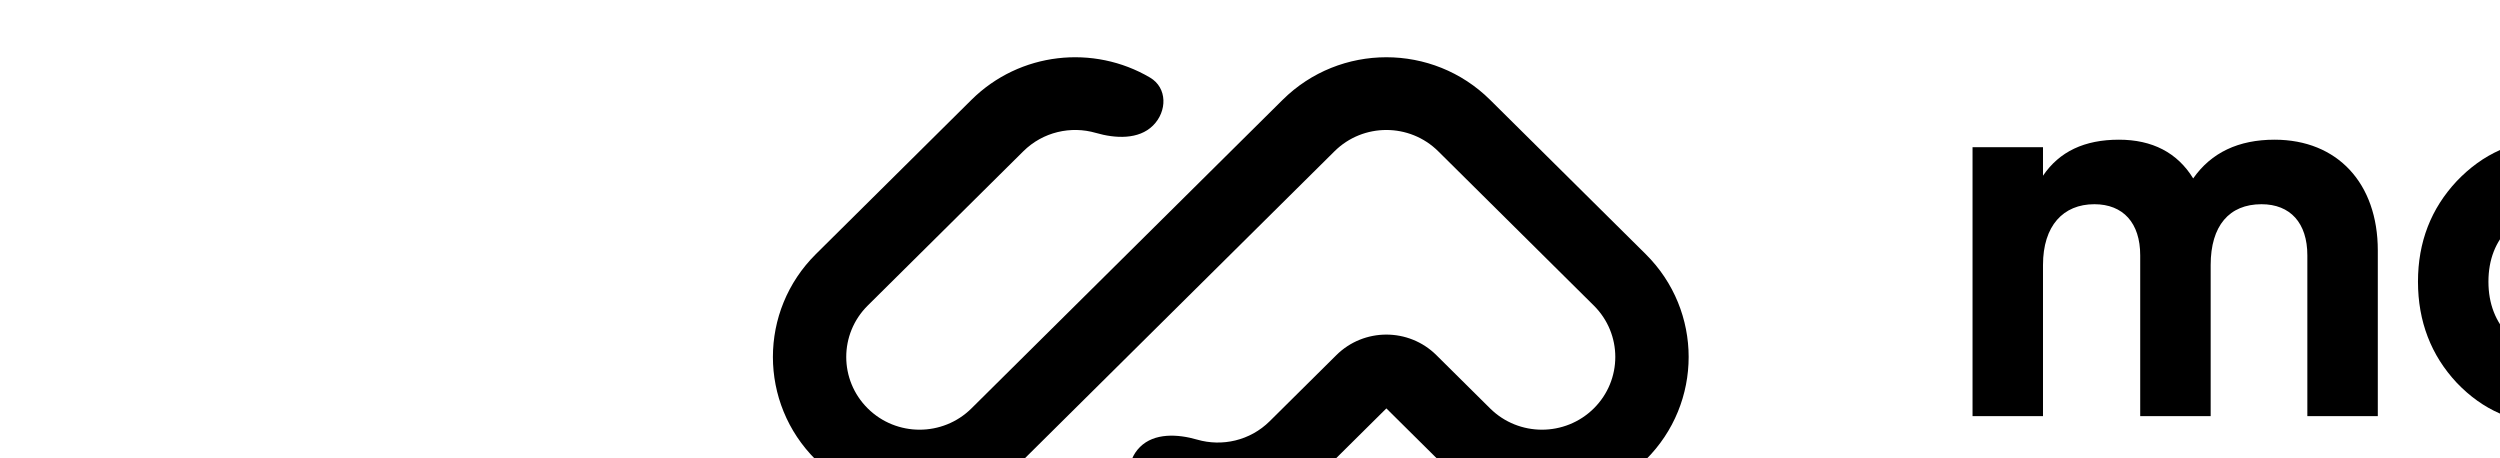
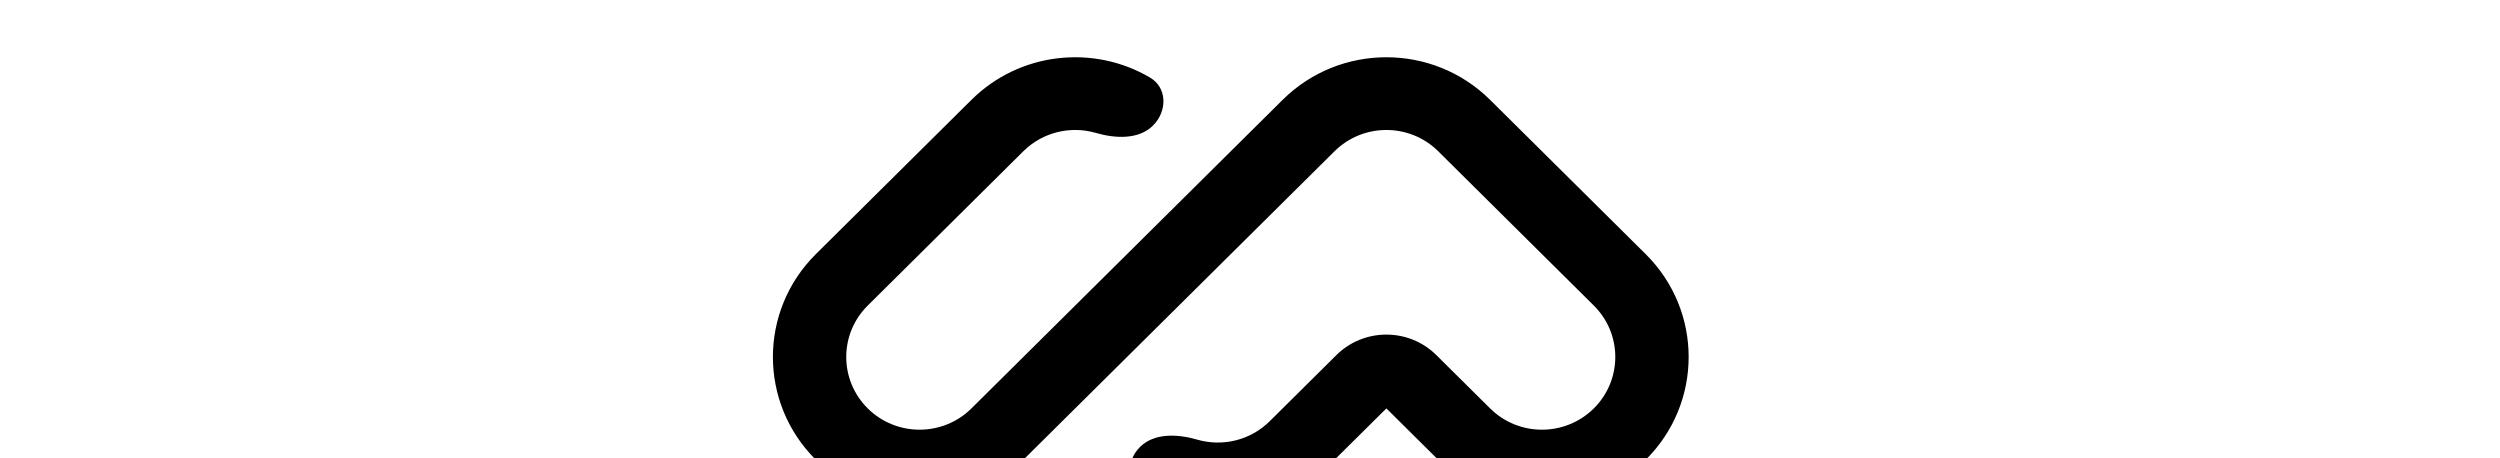
<svg xmlns="http://www.w3.org/2000/svg" width="131" height="24" viewBox="0 -3 50 24" fill="none">
  <path fill-rule="evenodd" clip-rule="evenodd" d="M2.251 21.094C-0.75 18.118 -0.75 13.292 2.251 10.316L10.404 2.232C12.942 -0.284 16.812 -0.673 19.762 1.065C20.675 1.602 20.667 2.835 19.916 3.58C19.166 4.324 17.941 4.26 16.922 3.964C15.618 3.586 14.151 3.907 13.122 4.927L4.969 13.011C3.468 14.499 3.468 16.911 4.969 18.4C6.47 19.888 8.903 19.888 10.404 18.4L26.71 2.232C29.712 -0.744 34.579 -0.744 37.581 2.232L45.734 10.316C48.736 13.292 48.736 18.118 45.734 21.094C42.732 24.07 37.865 24.07 34.863 21.094L32.146 18.4L28.749 21.768C26.211 24.284 22.341 24.673 19.391 22.935C18.478 22.398 18.486 21.165 19.237 20.421C19.987 19.676 21.212 19.74 22.231 20.036C23.535 20.414 25.002 20.093 26.031 19.073L29.525 15.609C30.972 14.174 33.319 14.174 34.766 15.609L37.581 18.4C39.082 19.888 41.515 19.888 43.016 18.4C44.517 16.911 44.517 14.499 43.016 13.011L34.863 4.927C33.362 3.439 30.929 3.439 29.428 4.927L13.122 21.094C10.12 24.07 5.253 24.07 2.251 21.094Z" fill="black" />
-   <path d="M78.688 4.32C76.799 4.32 75.368 4.996 74.423 6.349C73.593 4.996 72.277 4.32 70.531 4.32C68.728 4.32 67.412 4.94 66.553 6.208V4.714H62.861V18.805H66.553V10.886C66.553 8.829 67.612 7.701 69.243 7.701C70.76 7.701 71.647 8.688 71.647 10.379V18.805H75.339V10.886C75.339 8.829 76.312 7.701 78.001 7.701C79.517 7.701 80.405 8.688 80.405 10.379V18.805H84.097V10.125C84.097 6.602 81.979 4.32 78.688 4.32Z" fill="black" />
-   <path d="M97.821 6.377C96.705 4.996 95.159 4.32 93.156 4.32C91.239 4.32 89.607 5.052 88.234 6.49C86.889 7.927 86.202 9.674 86.202 11.76C86.202 13.845 86.889 15.62 88.234 17.058C89.607 18.495 91.239 19.2 93.156 19.2C95.159 19.2 96.705 18.523 97.821 17.142V18.805H101.513V4.714H97.821V6.377ZM91.01 14.634C90.266 13.873 89.894 12.915 89.894 11.76C89.894 10.604 90.266 9.646 91.01 8.913C91.754 8.152 92.698 7.786 93.843 7.786C94.988 7.786 95.932 8.152 96.676 8.913C97.449 9.646 97.821 10.604 97.821 11.76C97.821 12.915 97.449 13.873 96.676 14.634C95.932 15.367 94.988 15.733 93.843 15.733C92.698 15.733 91.754 15.367 91.01 14.634Z" fill="black" />
-   <path d="M115.135 7.138V4.714H104.403V8.124H110.155L104.116 16.381V18.805H115.421V15.395H109.067L115.135 7.138Z" fill="black" />
  <path d="M130.857 13.253C130.943 12.718 131 12.239 131 11.76C131 9.646 130.314 7.899 128.94 6.461C127.595 5.024 125.849 4.32 123.76 4.32C121.556 4.32 119.725 5.024 118.322 6.461C116.92 7.87 116.204 9.646 116.204 11.76C116.204 13.901 116.92 15.677 118.351 17.086C119.782 18.495 121.671 19.2 124.046 19.2C126.793 19.2 128.883 18.185 130.285 16.184L127.309 14.493C126.593 15.423 125.506 15.902 124.103 15.902C121.9 15.902 120.555 15.029 120.068 13.253H130.857ZM120.011 10.435C120.44 8.631 121.785 7.589 123.76 7.589C125.448 7.589 126.879 8.519 127.309 10.435H120.011Z" fill="black" />
</svg>